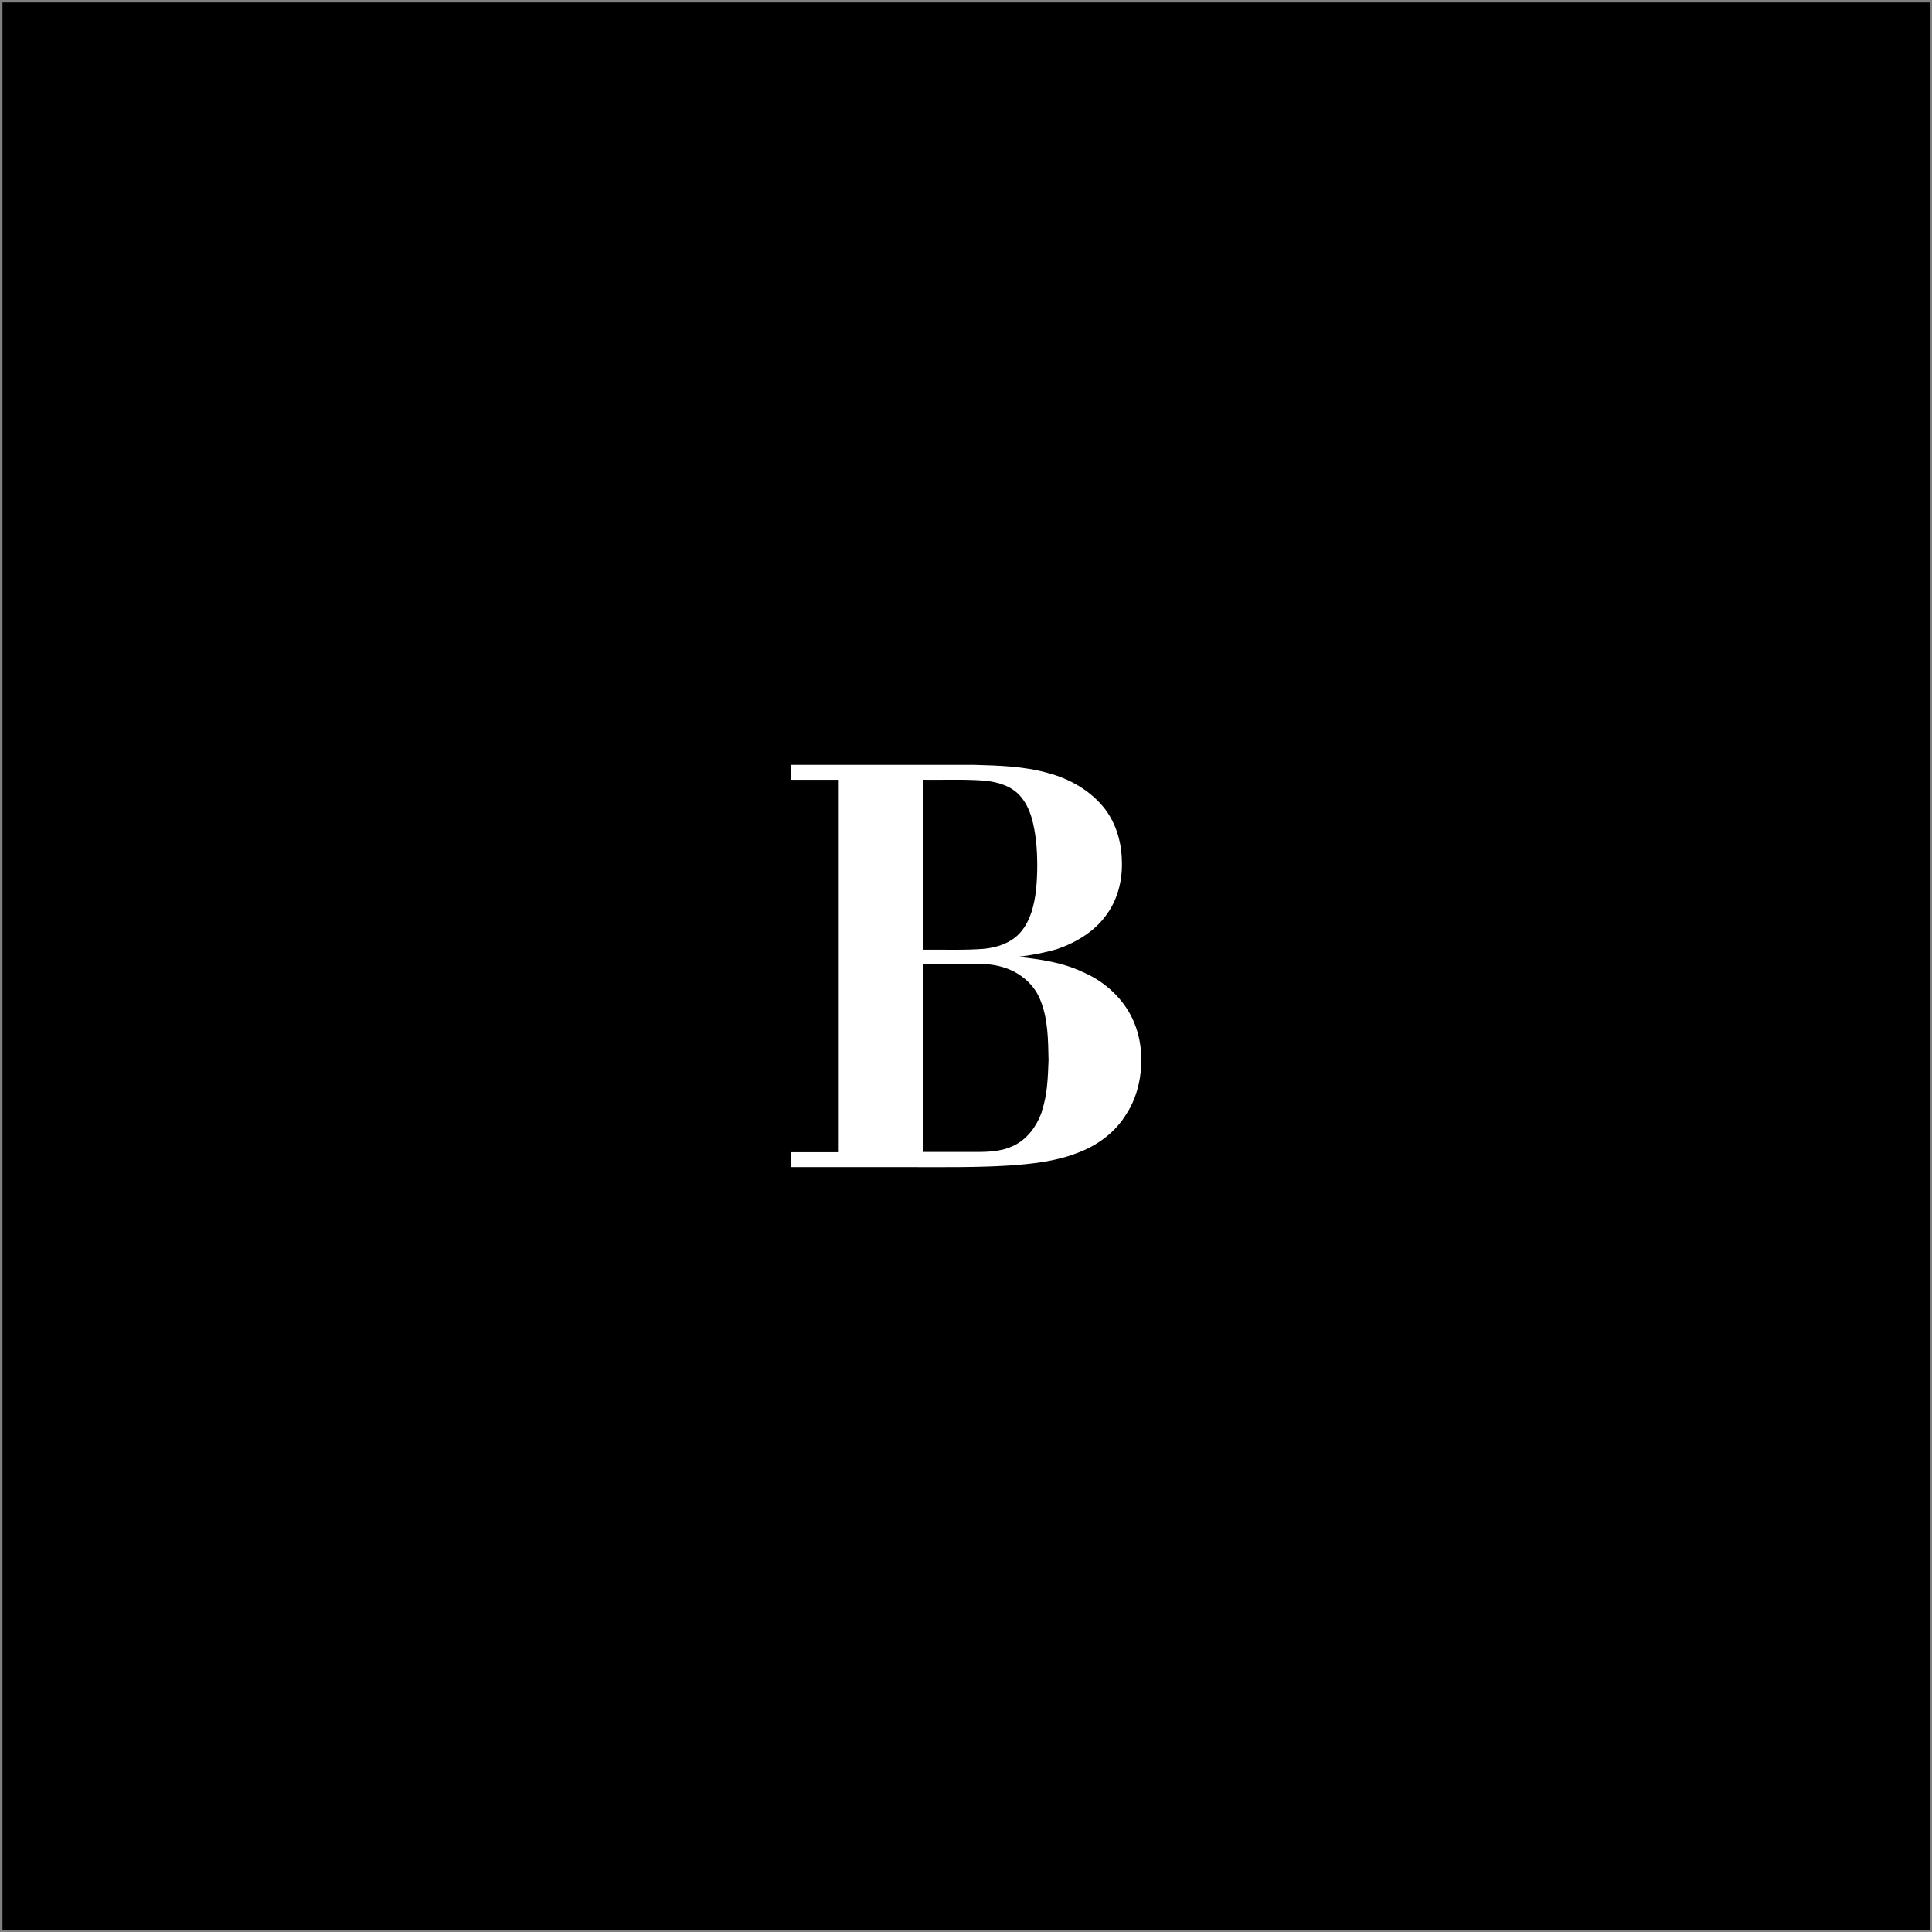
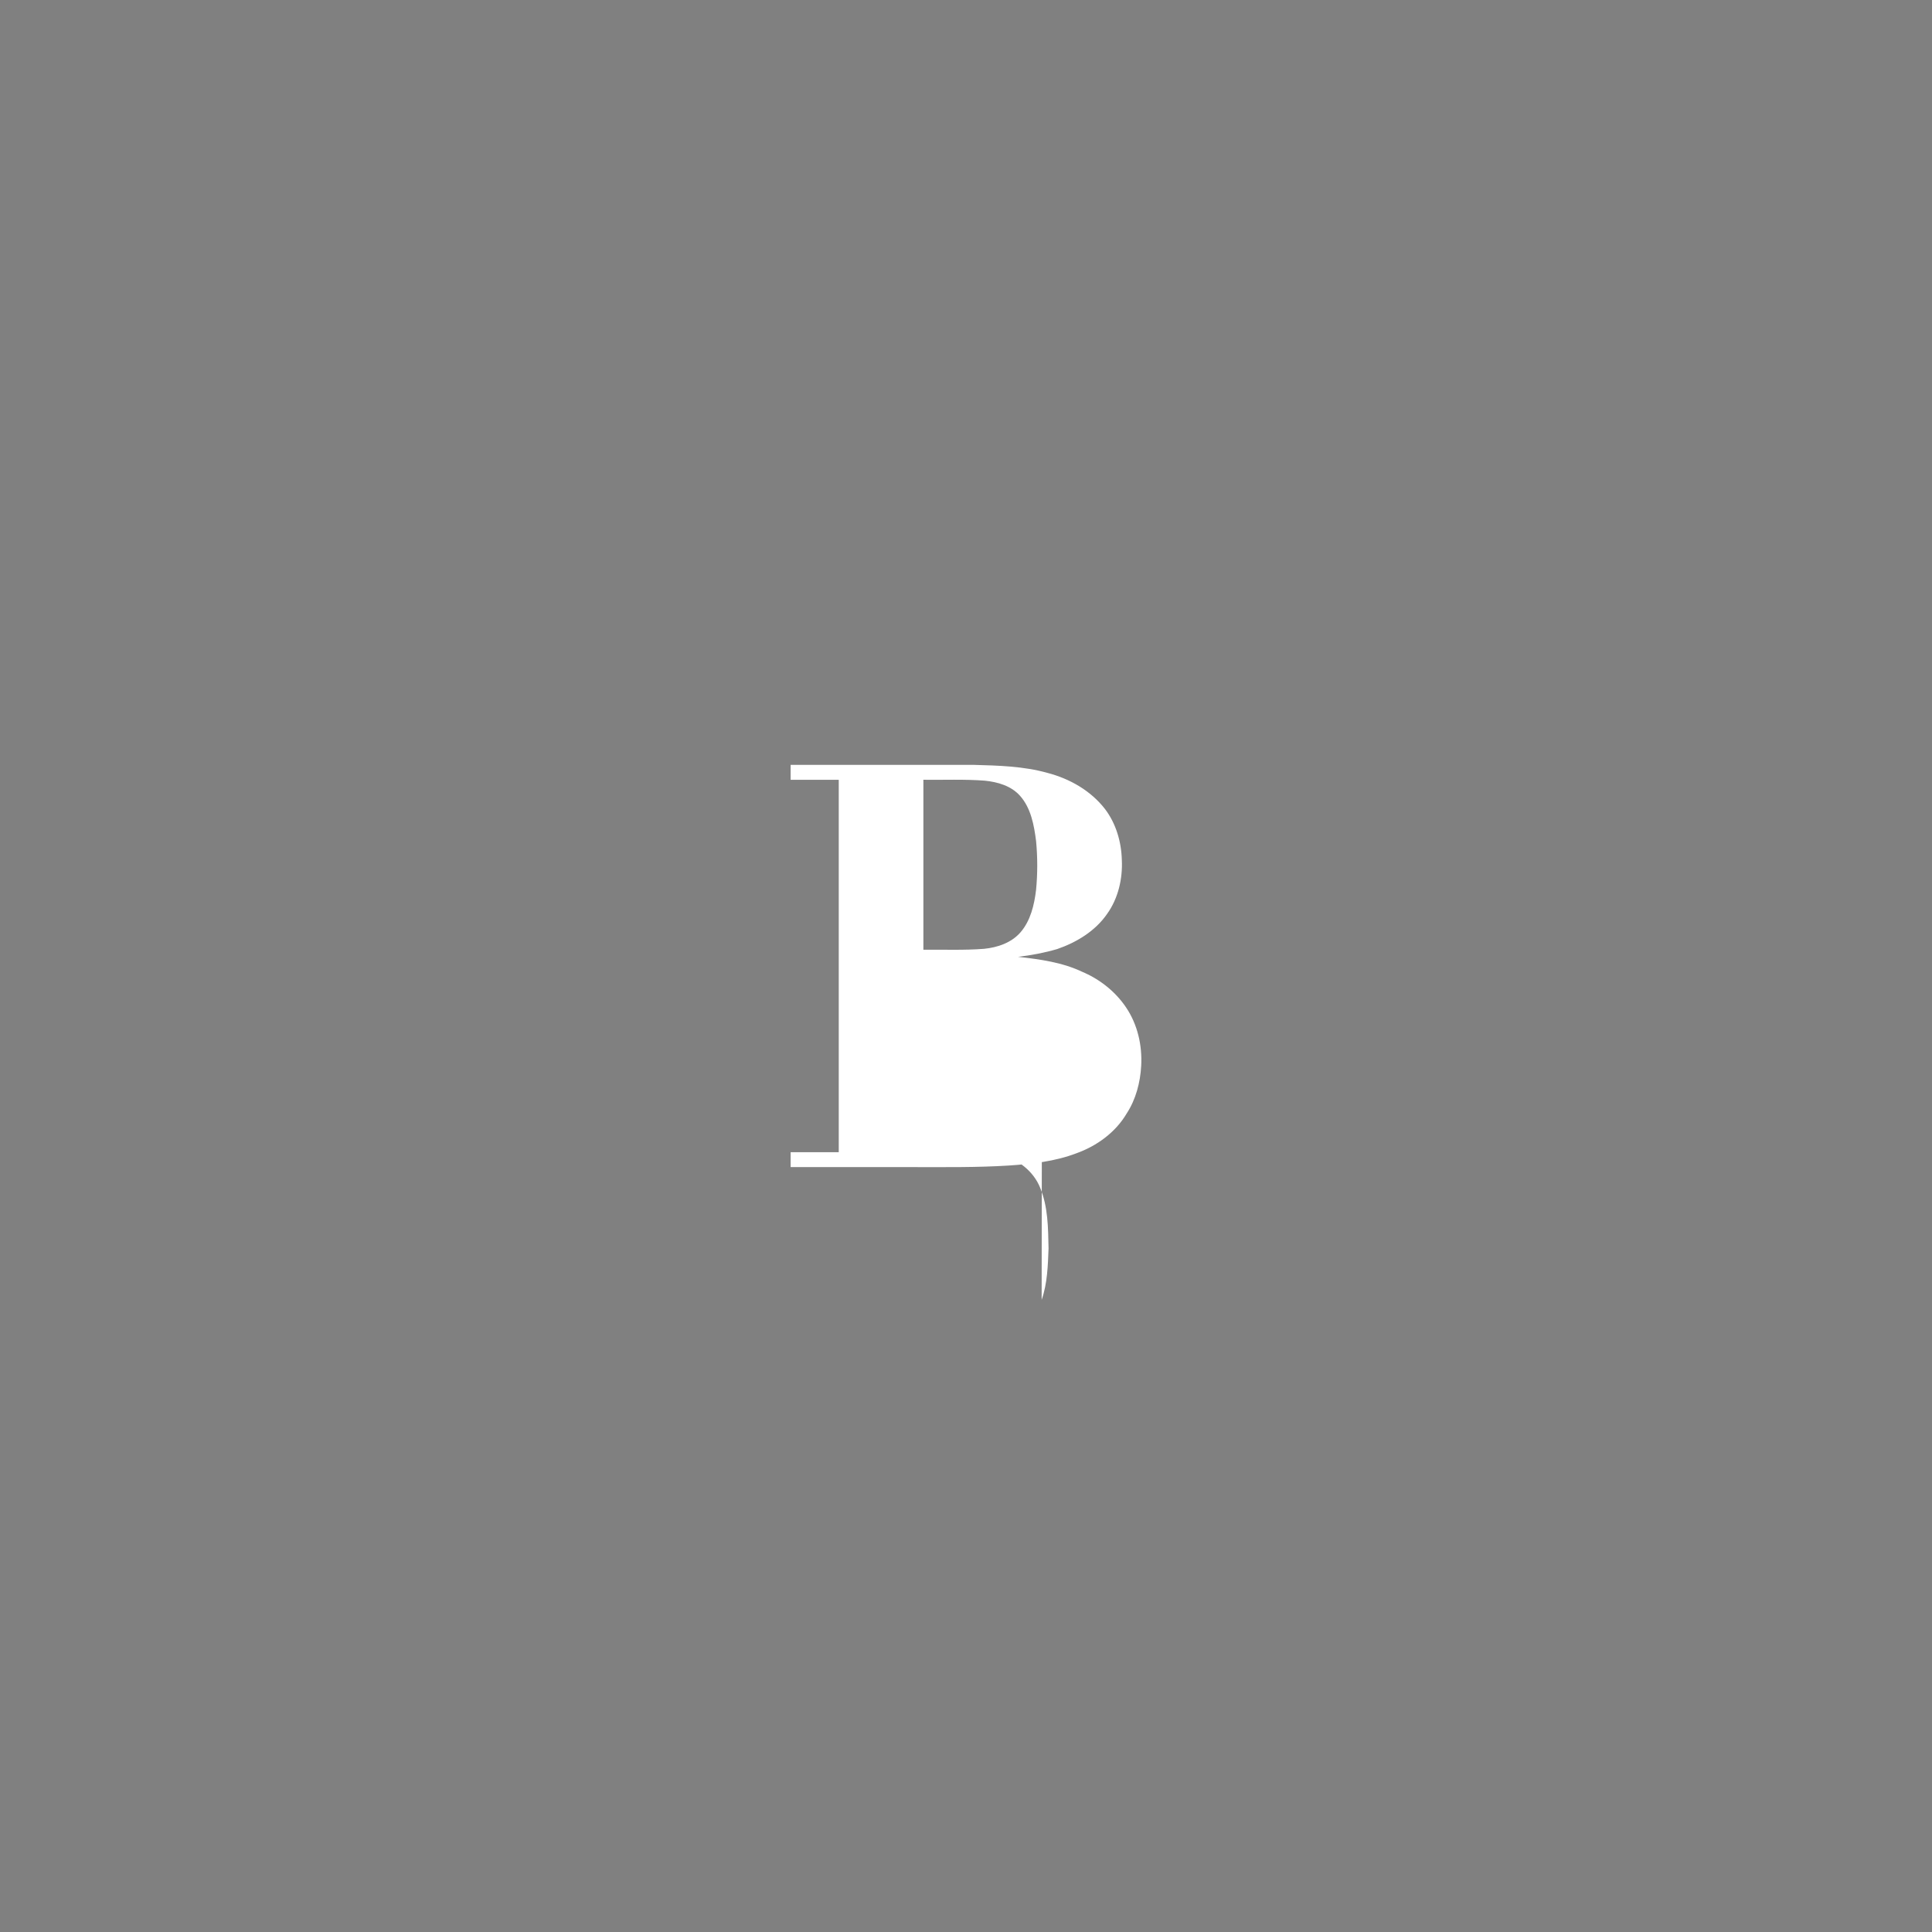
<svg xmlns="http://www.w3.org/2000/svg" width="200px" height="200px" viewBox="0 0 211.667 211.667" version="1.1" id="svg1">
  <rect x="0" y="0" width="211.667" height="211.667" fill="#808080" stroke="none" />
  <style>
    /* CSS for rotating the path with easing */
    @keyframes rotate {
      0% { transform: rotate(0deg); }
      100% { transform: rotate(360deg); }
    }
    #designer_ownerlogo_path {
      transform-origin: center;
      animation: rotate 1s ease-in-out infinite;
    }
  </style>
  <defs id="defs1" />
  <g id="layer1">
-     <rect style="fill:#000000;stroke:#000000;stroke-width:0" id="rect1" width="211.218" height="211.218" x="0.27" y="0.27" />
-     <path id="designer_ownerlogo_path" d="m 118.66,106.514 c -2.22,-1.074 -4.685,-1.415 -7.125,-1.684 1.44,-0.171 2.879,-0.439 4.295,-0.854 2.123,-0.732 4.173,-1.976 5.466,-3.855 1.22,-1.708 1.708,-3.855 1.61,-5.905 -0.049,-1.976 -0.634,-3.977 -1.83,-5.563 -1.562,-2.025 -3.88,-3.343 -6.32,-3.977 -2.611,-0.732 -5.368,-0.805 -8.077,-0.878 H 86.621 v 1.635 h 5.271 V 126.231 H 86.621 v 1.635 h 13.469 c 3.465,0 6.954,0.046 10.419,-0.171 2.513,-0.171 5.051,-0.439 7.418,-1.342 2.245,-0.805 4.295,-2.294 5.515,-4.368 1,-1.537 1.488,-3.392 1.586,-5.222 0.122,-2.22 -0.39,-4.514 -1.659,-6.393 -1.147,-1.708 -2.806,-3.026 -4.685,-3.855 z M 101.14,85.431 c 2.245,0.028 4.514,-0.074 6.759,0.098 1.415,0.147 2.879,0.562 3.855,1.659 1.196,1.342 1.537,3.221 1.757,4.953 0.171,1.781 0.171,3.587 0,5.344 -0.195,1.659 -0.61,3.392 -1.708,4.661 -1,1.147 -2.513,1.659 -4.002,1.806 -2.196,0.171 -4.441,0.074 -6.637,0.098 0,-6.198 0,-12.396 0,-18.594 z m 13.006,36.358 c -0.561,1.611 -1.659,3.123 -3.27,3.807 -1.391,0.634 -2.953,0.611 -4.441,0.611 h -5.295 v -20.619 h 5.539 c 1,0 2.025,0.046 3.001,0.317 1.854,0.488 3.538,1.781 4.27,3.587 0.878,2.098 0.878,4.417 0.927,6.662 -0.073,1.879 -0.122,3.831 -0.756,5.637 z" style="fill:#ffffff;stroke-width:2.44" />
+     <path id="designer_ownerlogo_path" d="m 118.66,106.514 c -2.22,-1.074 -4.685,-1.415 -7.125,-1.684 1.44,-0.171 2.879,-0.439 4.295,-0.854 2.123,-0.732 4.173,-1.976 5.466,-3.855 1.22,-1.708 1.708,-3.855 1.61,-5.905 -0.049,-1.976 -0.634,-3.977 -1.83,-5.563 -1.562,-2.025 -3.88,-3.343 -6.32,-3.977 -2.611,-0.732 -5.368,-0.805 -8.077,-0.878 H 86.621 v 1.635 h 5.271 V 126.231 H 86.621 v 1.635 h 13.469 c 3.465,0 6.954,0.046 10.419,-0.171 2.513,-0.171 5.051,-0.439 7.418,-1.342 2.245,-0.805 4.295,-2.294 5.515,-4.368 1,-1.537 1.488,-3.392 1.586,-5.222 0.122,-2.22 -0.39,-4.514 -1.659,-6.393 -1.147,-1.708 -2.806,-3.026 -4.685,-3.855 z M 101.14,85.431 c 2.245,0.028 4.514,-0.074 6.759,0.098 1.415,0.147 2.879,0.562 3.855,1.659 1.196,1.342 1.537,3.221 1.757,4.953 0.171,1.781 0.171,3.587 0,5.344 -0.195,1.659 -0.61,3.392 -1.708,4.661 -1,1.147 -2.513,1.659 -4.002,1.806 -2.196,0.171 -4.441,0.074 -6.637,0.098 0,-6.198 0,-12.396 0,-18.594 z m 13.006,36.358 c -0.561,1.611 -1.659,3.123 -3.27,3.807 -1.391,0.634 -2.953,0.611 -4.441,0.611 h -5.295 h 5.539 c 1,0 2.025,0.046 3.001,0.317 1.854,0.488 3.538,1.781 4.27,3.587 0.878,2.098 0.878,4.417 0.927,6.662 -0.073,1.879 -0.122,3.831 -0.756,5.637 z" style="fill:#ffffff;stroke-width:2.44" />
  </g>
</svg>